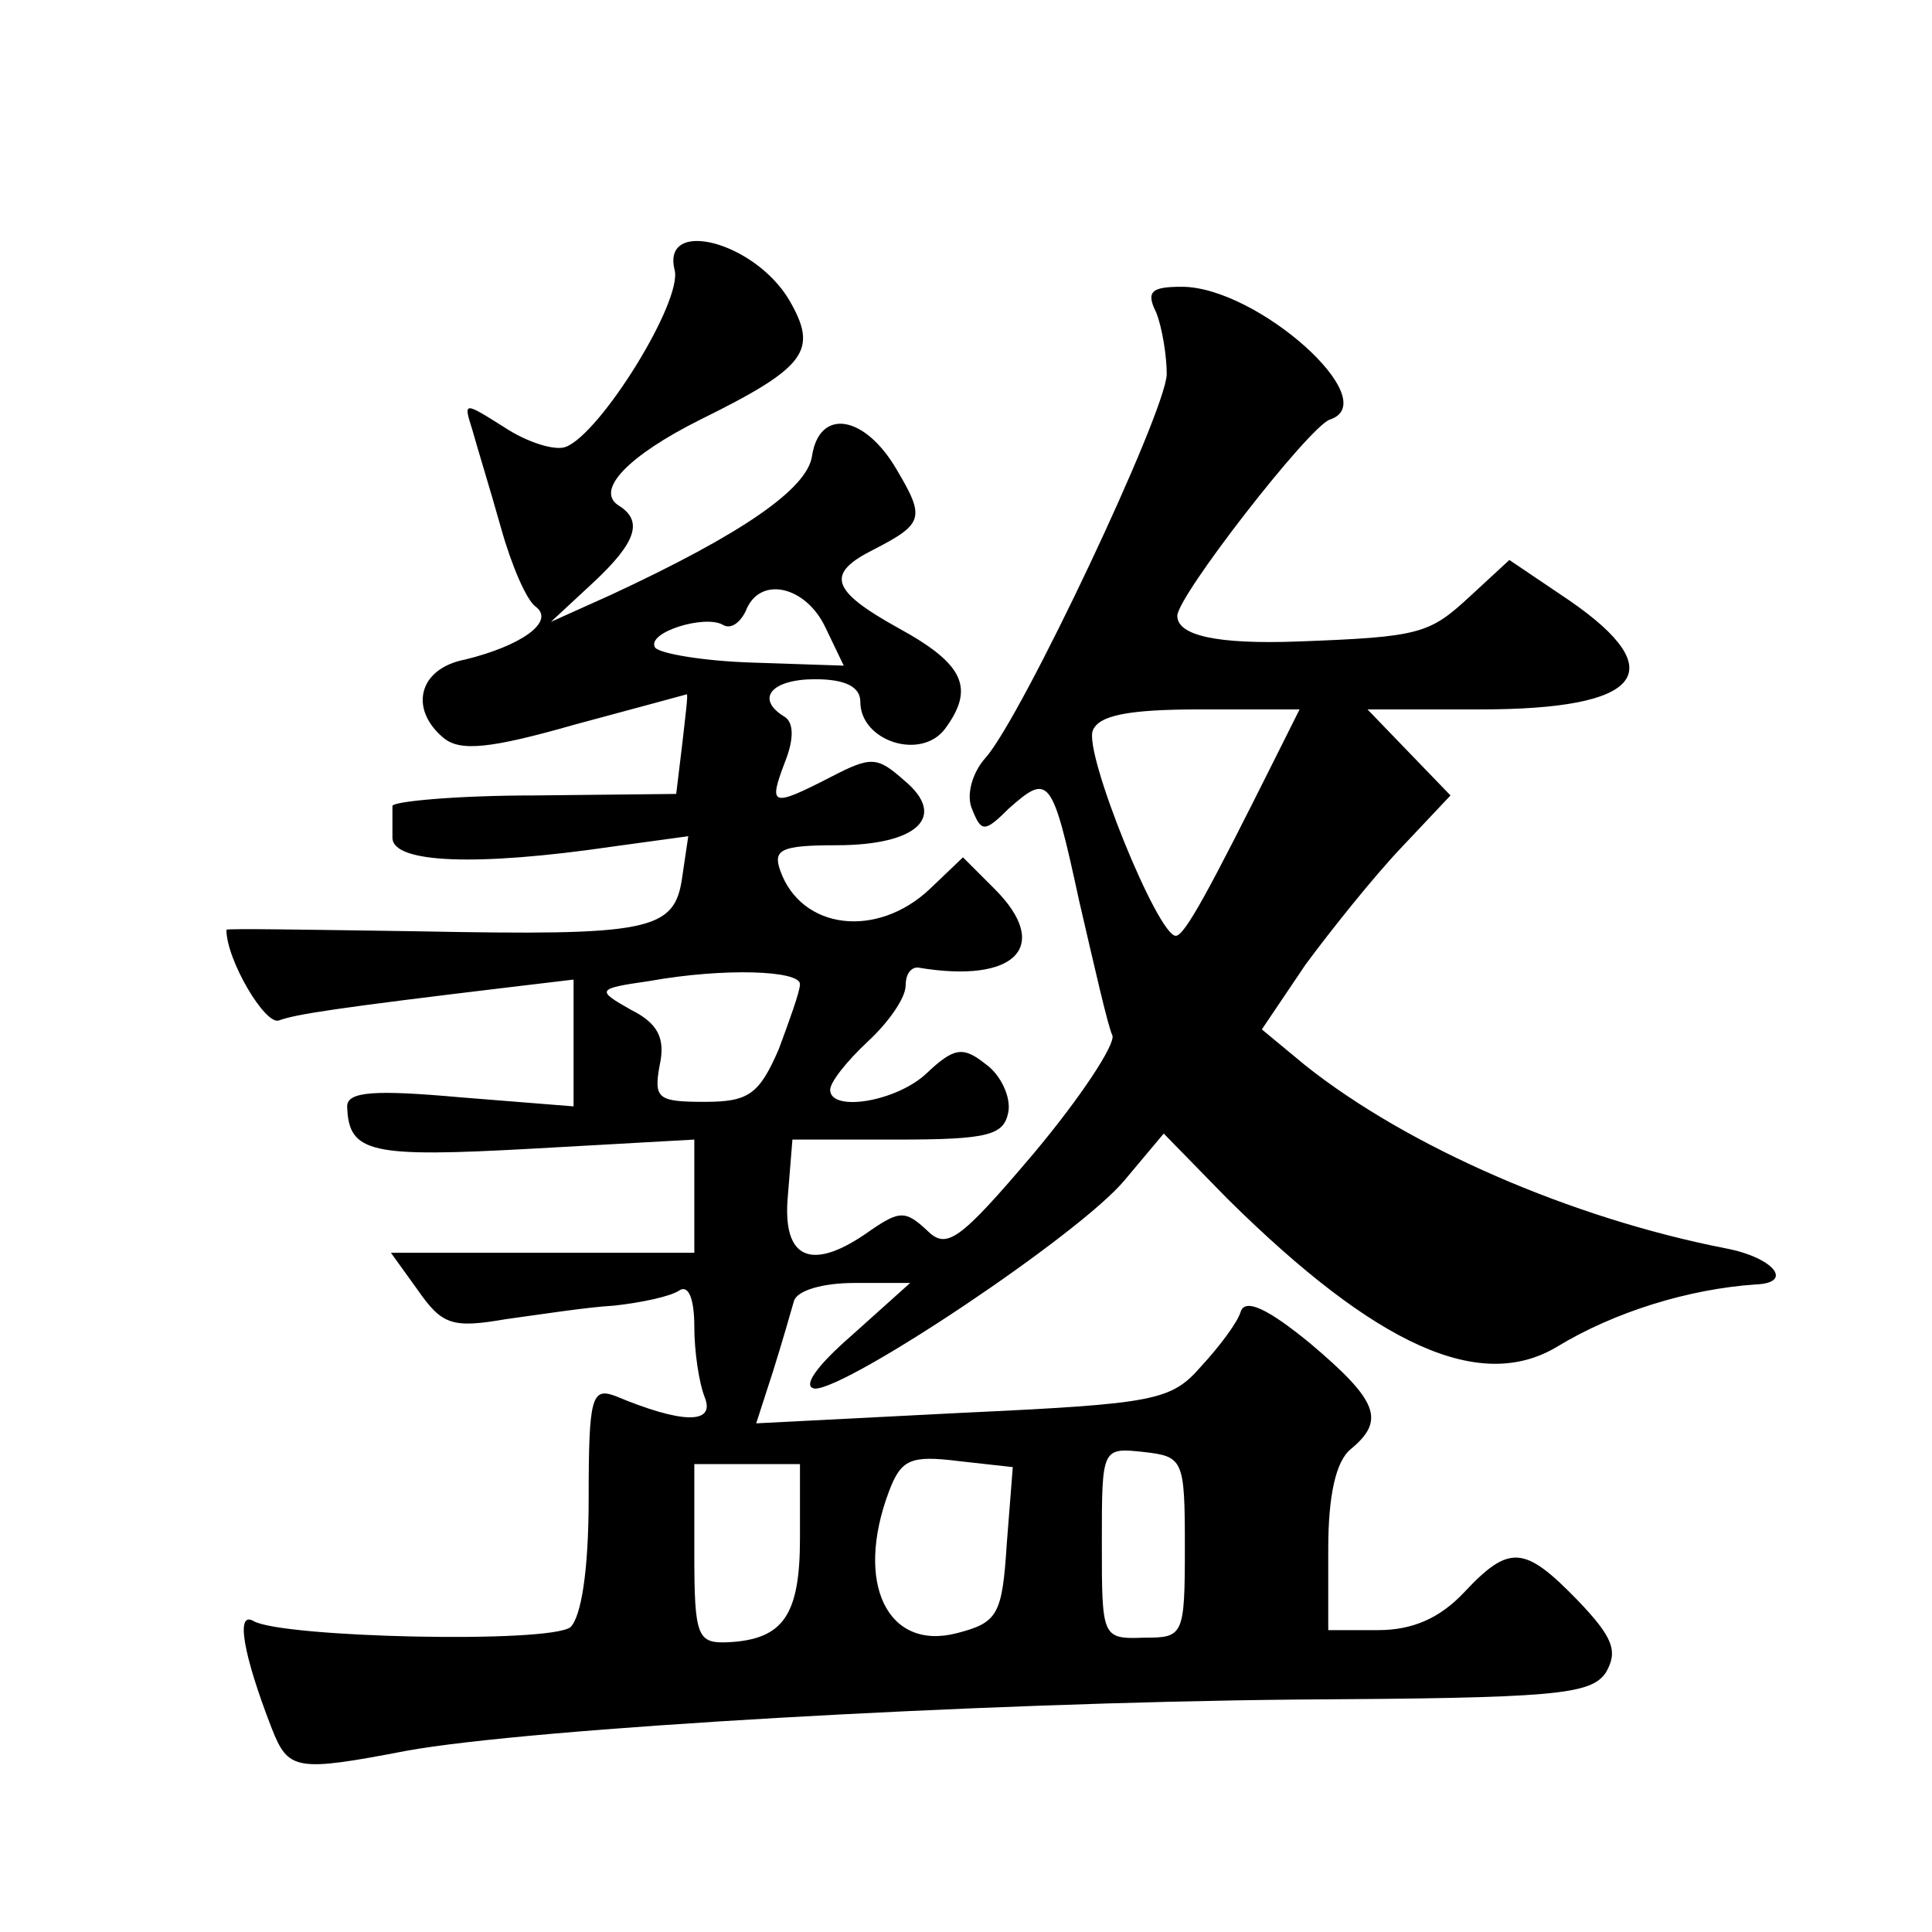
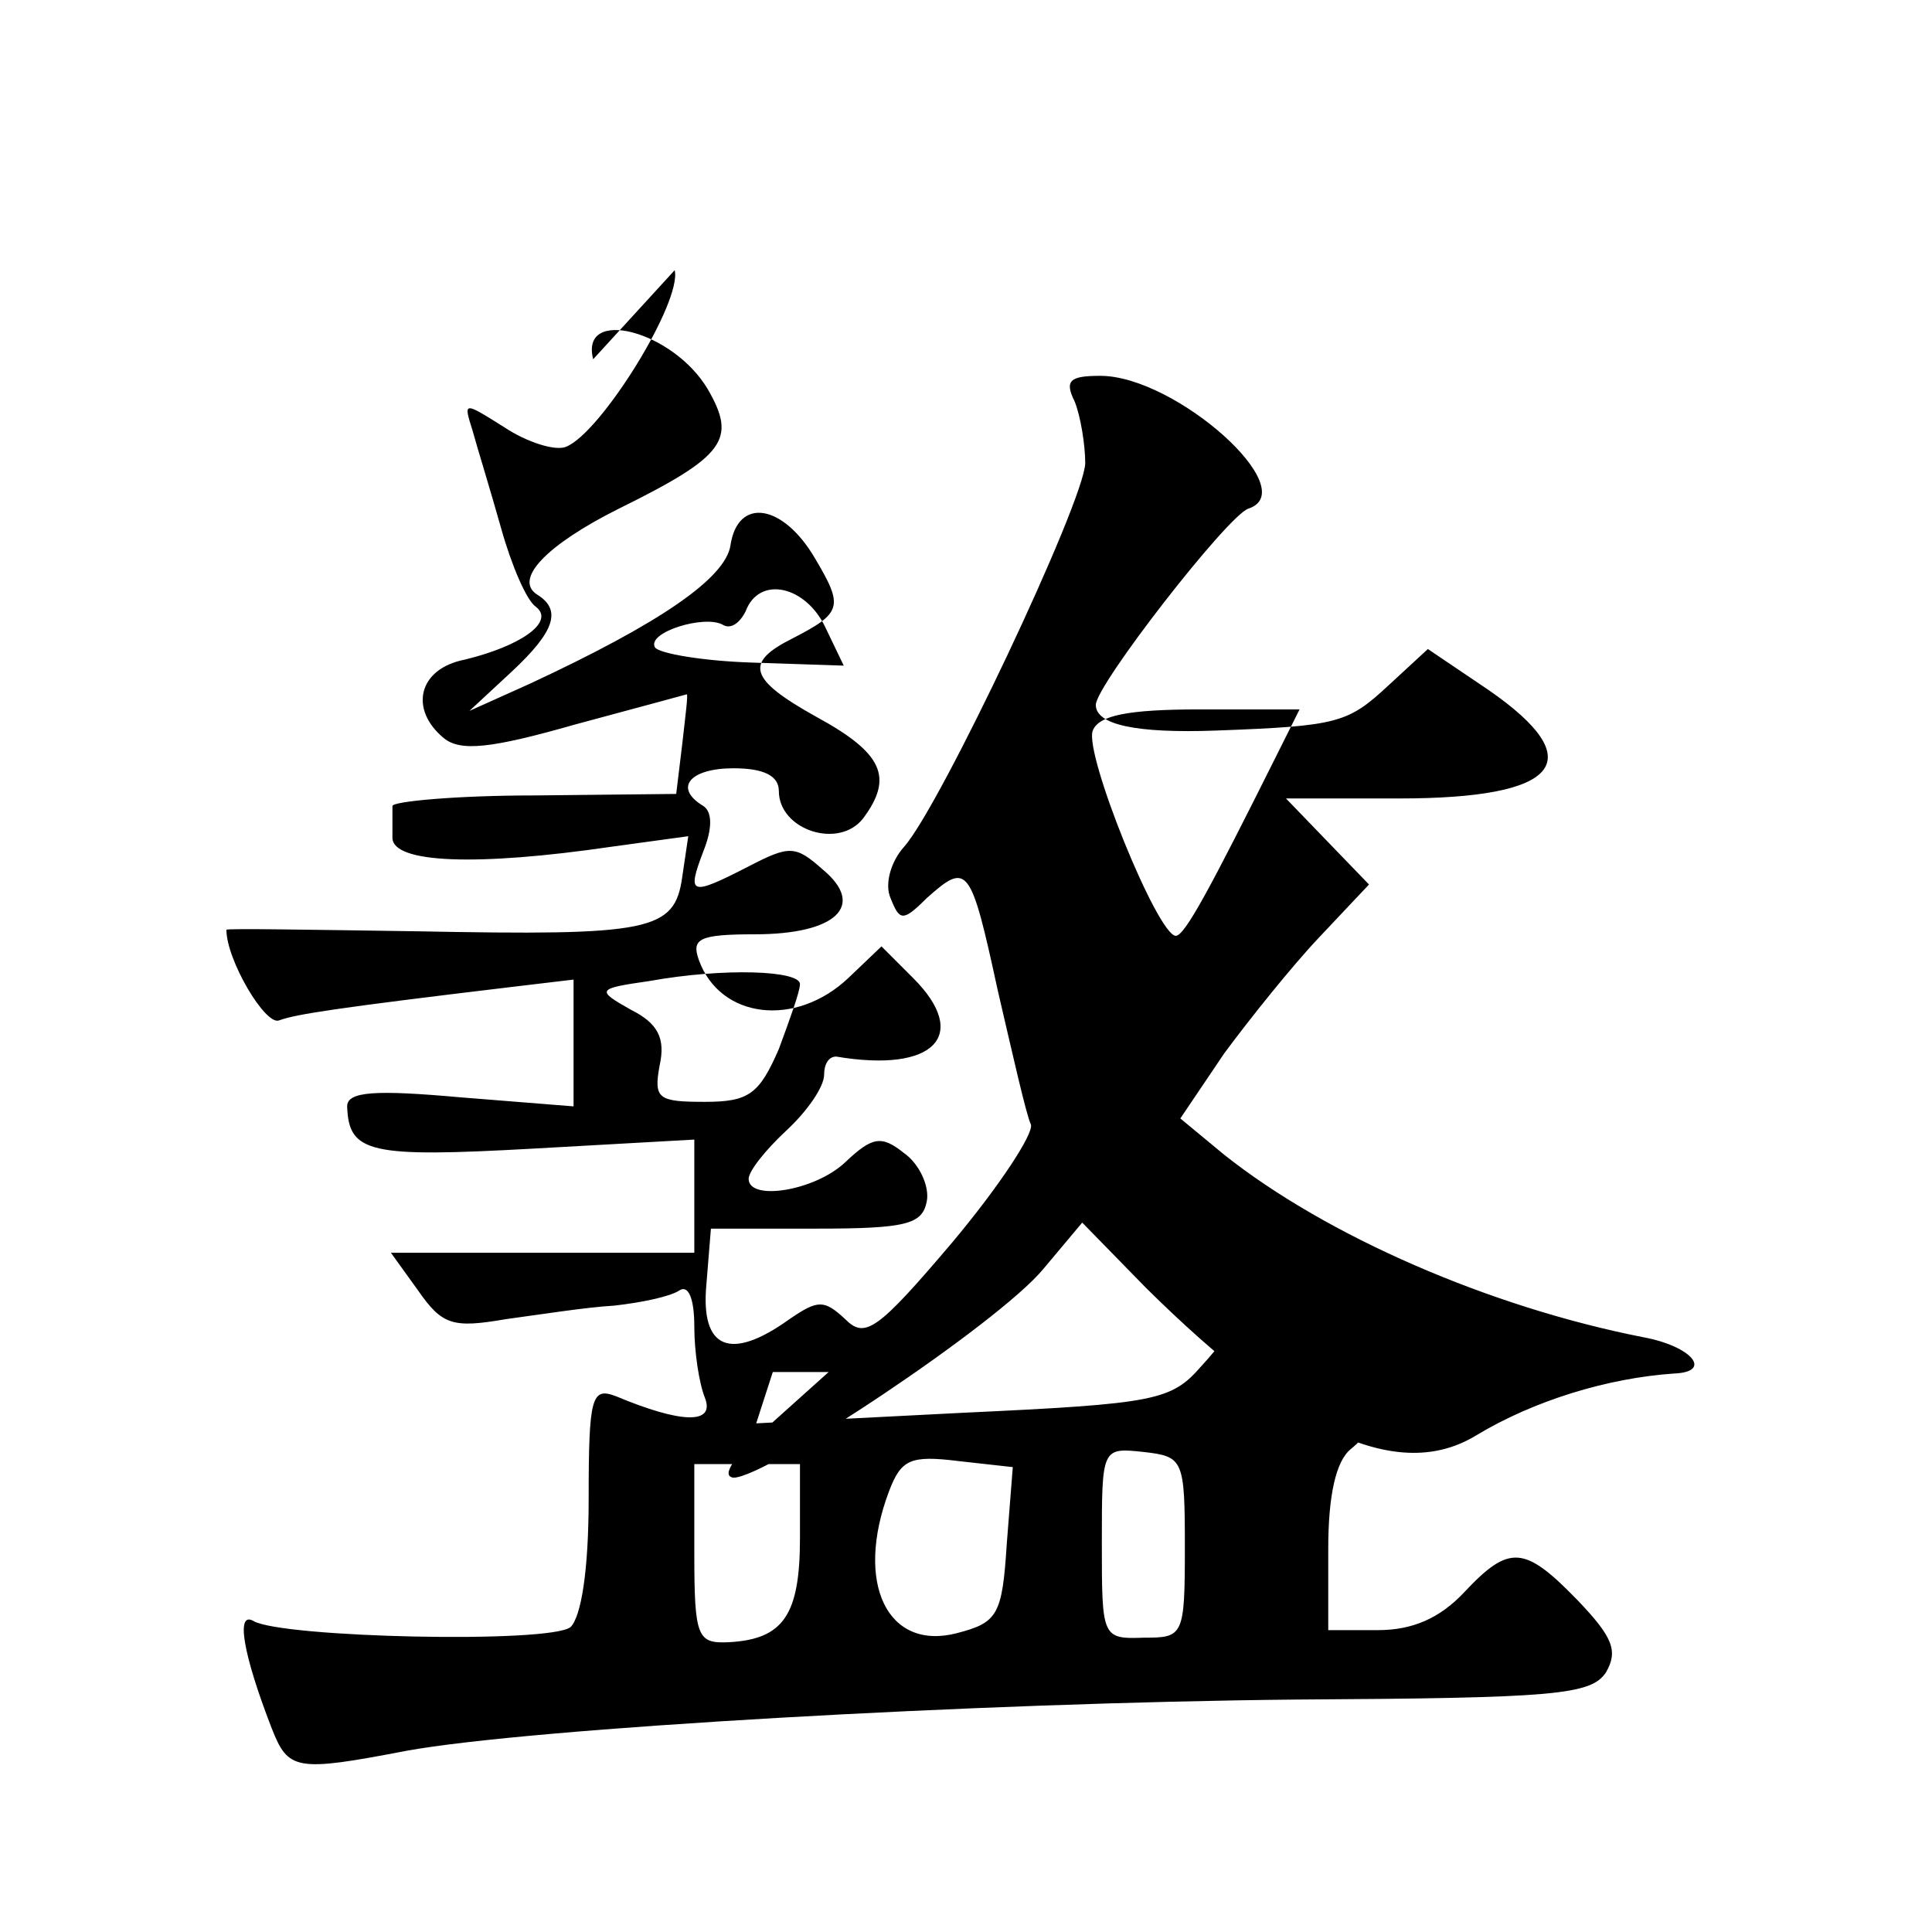
<svg xmlns="http://www.w3.org/2000/svg" version="1.0" width="128pt" height="128pt" viewBox="0 0 128 128" preserveAspectRatio="xMidYMid meet">
  <g transform="translate(0,128) scale(0.1,-0.1)" fill="#0" stroke="none">
-     <path d="M447 1101 c5 -21 -49 -108 -72 -117 -7 -3 -26 3 -41 13 -27 17 -27 17 -21 -2 3 -11 12 -40 19 -65 7 -25 17 -48 23 -52 13 -10 -10 -26 -47 -35 -31 -6 -37 -33 -14 -52 11 -9 31 -7 87 9 41 11 74 20 74 20 1 0 -1 -15 -3 -33 l-4 -33 -94 -1 c-52 0 -94 -4 -94 -7 0 -3 0 -13 0 -21 0 -17 56 -19 145 -6 l51 7 -4 -27 c-5 -36 -21 -39 -176 -36 -69 1 -126 2 -126 1 0 -20 26 -64 35 -60 11 4 36 8 153 22 l42 5 0 -42 0 -42 -75 6 c-56 5 -75 4 -75 -6 1 -31 15 -34 123 -28 l107 6 0 -37 0 -38 -100 0 -101 0 18 -25 c16 -23 23 -25 58 -19 22 3 54 8 72 9 18 2 37 6 43 10 6 4 10 -5 10 -24 0 -16 3 -37 7 -47 7 -18 -16 -17 -59 1 -16 6 -18 0 -18 -68 0 -48 -5 -78 -12 -85 -14 -11 -191 -7 -210 4 -12 7 -7 -22 12 -71 11 -28 16 -29 89 -15 82 15 379 32 590 34 171 1 195 3 205 18 8 14 5 23 -19 48 -35 36 -45 37 -75 5 -16 -17 -34 -25 -57 -25 l-33 0 0 54 c0 35 5 58 15 66 23 19 18 32 -27 70 -28 23 -43 30 -46 21 -2 -7 -14 -23 -26 -36 -20 -23 -30 -25 -158 -31 l-137 -7 11 34 c6 19 12 40 14 47 2 7 19 12 40 12 l37 0 -39 -35 c-23 -20 -33 -34 -24 -35 22 0 175 102 205 138 l26 31 42 -43 c99 -98 168 -129 219 -98 38 23 87 38 131 41 26 1 12 18 -20 24 -102 20 -210 67 -278 121 l-29 24 29 43 c17 23 45 58 63 77 l33 35 -28 29 -27 28 75 0 c107 0 127 25 59 72 l-40 27 -26 -24 c-27 -25 -33 -27 -114 -30 -54 -2 -80 4 -80 17 0 13 87 125 101 130 37 12 -48 88 -98 88 -20 0 -24 -3 -17 -17 4 -10 7 -29 7 -41 -1 -26 -96 -227 -120 -254 -9 -10 -13 -25 -9 -34 6 -15 8 -16 24 0 27 24 29 22 47 -61 10 -43 19 -83 22 -89 2 -6 -21 -41 -52 -78 -50 -59 -58 -64 -71 -51 -14 13 -18 13 -37 0 -39 -28 -59 -20 -55 23 l3 37 70 0 c60 0 70 3 73 18 2 10 -5 25 -15 32 -15 12 -21 11 -39 -6 -20 -19 -64 -26 -64 -11 0 5 11 19 25 32 14 13 25 29 25 37 0 7 3 12 8 12 65 -11 89 14 51 52 l-21 21 -22 -21 c-35 -33 -85 -27 -99 12 -5 14 0 17 37 17 54 0 74 19 45 43 -18 16 -22 16 -49 2 -39 -20 -41 -19 -30 10 6 15 6 26 0 30 -20 12 -9 25 20 25 20 0 30 -5 30 -15 0 -26 40 -39 56 -18 20 27 13 43 -31 67 -45 25 -48 36 -16 52 33 17 34 21 15 53 -21 36 -51 41 -56 9 -3 -22 -47 -52 -133 -92 l-40 -18 28 26 c29 27 33 41 17 51 -16 10 6 33 54 57 71 35 78 46 59 79 -23 39 -85 55 -76 20z m100 -237 l12 -25 -60 2 c-33 1 -62 6 -65 10 -6 10 33 22 45 15 5 -3 11 1 15 9 9 24 40 17 53 -11z m298 -86 c-43 -86 -60 -118 -66 -118 -12 0 -61 121 -55 136 4 10 23 14 71 14 l66 0 -16 -32z m-315 -150 c0 -5 -7 -24 -14 -43 -13 -30 -20 -35 -49 -35 -31 0 -34 2 -30 24 4 18 -1 28 -19 37 -23 13 -23 14 12 19 50 9 100 7 100 -2z m137 -371 c-3 -47 -6 -52 -33 -59 -46 -12 -68 33 -45 94 8 21 14 24 46 20 l36 -4 -4 -51z m118 -2 c0 -59 -1 -60 -27 -60 -28 -1 -28 0 -28 63 0 63 0 63 28 60 26 -3 27 -5 27 -63z m-255 6 c0 -51 -11 -67 -47 -69 -21 -1 -23 3 -23 59 l0 59 35 0 35 0 0 -49z" />
+     <path d="M447 1101 c5 -21 -49 -108 -72 -117 -7 -3 -26 3 -41 13 -27 17 -27 17 -21 -2 3 -11 12 -40 19 -65 7 -25 17 -48 23 -52 13 -10 -10 -26 -47 -35 -31 -6 -37 -33 -14 -52 11 -9 31 -7 87 9 41 11 74 20 74 20 1 0 -1 -15 -3 -33 l-4 -33 -94 -1 c-52 0 -94 -4 -94 -7 0 -3 0 -13 0 -21 0 -17 56 -19 145 -6 l51 7 -4 -27 c-5 -36 -21 -39 -176 -36 -69 1 -126 2 -126 1 0 -20 26 -64 35 -60 11 4 36 8 153 22 l42 5 0 -42 0 -42 -75 6 c-56 5 -75 4 -75 -6 1 -31 15 -34 123 -28 l107 6 0 -37 0 -38 -100 0 -101 0 18 -25 c16 -23 23 -25 58 -19 22 3 54 8 72 9 18 2 37 6 43 10 6 4 10 -5 10 -24 0 -16 3 -37 7 -47 7 -18 -16 -17 -59 1 -16 6 -18 0 -18 -68 0 -48 -5 -78 -12 -85 -14 -11 -191 -7 -210 4 -12 7 -7 -22 12 -71 11 -28 16 -29 89 -15 82 15 379 32 590 34 171 1 195 3 205 18 8 14 5 23 -19 48 -35 36 -45 37 -75 5 -16 -17 -34 -25 -57 -25 l-33 0 0 54 c0 35 5 58 15 66 23 19 18 32 -27 70 -28 23 -43 30 -46 21 -2 -7 -14 -23 -26 -36 -20 -23 -30 -25 -158 -31 l-137 -7 11 34 l37 0 -39 -35 c-23 -20 -33 -34 -24 -35 22 0 175 102 205 138 l26 31 42 -43 c99 -98 168 -129 219 -98 38 23 87 38 131 41 26 1 12 18 -20 24 -102 20 -210 67 -278 121 l-29 24 29 43 c17 23 45 58 63 77 l33 35 -28 29 -27 28 75 0 c107 0 127 25 59 72 l-40 27 -26 -24 c-27 -25 -33 -27 -114 -30 -54 -2 -80 4 -80 17 0 13 87 125 101 130 37 12 -48 88 -98 88 -20 0 -24 -3 -17 -17 4 -10 7 -29 7 -41 -1 -26 -96 -227 -120 -254 -9 -10 -13 -25 -9 -34 6 -15 8 -16 24 0 27 24 29 22 47 -61 10 -43 19 -83 22 -89 2 -6 -21 -41 -52 -78 -50 -59 -58 -64 -71 -51 -14 13 -18 13 -37 0 -39 -28 -59 -20 -55 23 l3 37 70 0 c60 0 70 3 73 18 2 10 -5 25 -15 32 -15 12 -21 11 -39 -6 -20 -19 -64 -26 -64 -11 0 5 11 19 25 32 14 13 25 29 25 37 0 7 3 12 8 12 65 -11 89 14 51 52 l-21 21 -22 -21 c-35 -33 -85 -27 -99 12 -5 14 0 17 37 17 54 0 74 19 45 43 -18 16 -22 16 -49 2 -39 -20 -41 -19 -30 10 6 15 6 26 0 30 -20 12 -9 25 20 25 20 0 30 -5 30 -15 0 -26 40 -39 56 -18 20 27 13 43 -31 67 -45 25 -48 36 -16 52 33 17 34 21 15 53 -21 36 -51 41 -56 9 -3 -22 -47 -52 -133 -92 l-40 -18 28 26 c29 27 33 41 17 51 -16 10 6 33 54 57 71 35 78 46 59 79 -23 39 -85 55 -76 20z m100 -237 l12 -25 -60 2 c-33 1 -62 6 -65 10 -6 10 33 22 45 15 5 -3 11 1 15 9 9 24 40 17 53 -11z m298 -86 c-43 -86 -60 -118 -66 -118 -12 0 -61 121 -55 136 4 10 23 14 71 14 l66 0 -16 -32z m-315 -150 c0 -5 -7 -24 -14 -43 -13 -30 -20 -35 -49 -35 -31 0 -34 2 -30 24 4 18 -1 28 -19 37 -23 13 -23 14 12 19 50 9 100 7 100 -2z m137 -371 c-3 -47 -6 -52 -33 -59 -46 -12 -68 33 -45 94 8 21 14 24 46 20 l36 -4 -4 -51z m118 -2 c0 -59 -1 -60 -27 -60 -28 -1 -28 0 -28 63 0 63 0 63 28 60 26 -3 27 -5 27 -63z m-255 6 c0 -51 -11 -67 -47 -69 -21 -1 -23 3 -23 59 l0 59 35 0 35 0 0 -49z" />
  </g>
</svg>